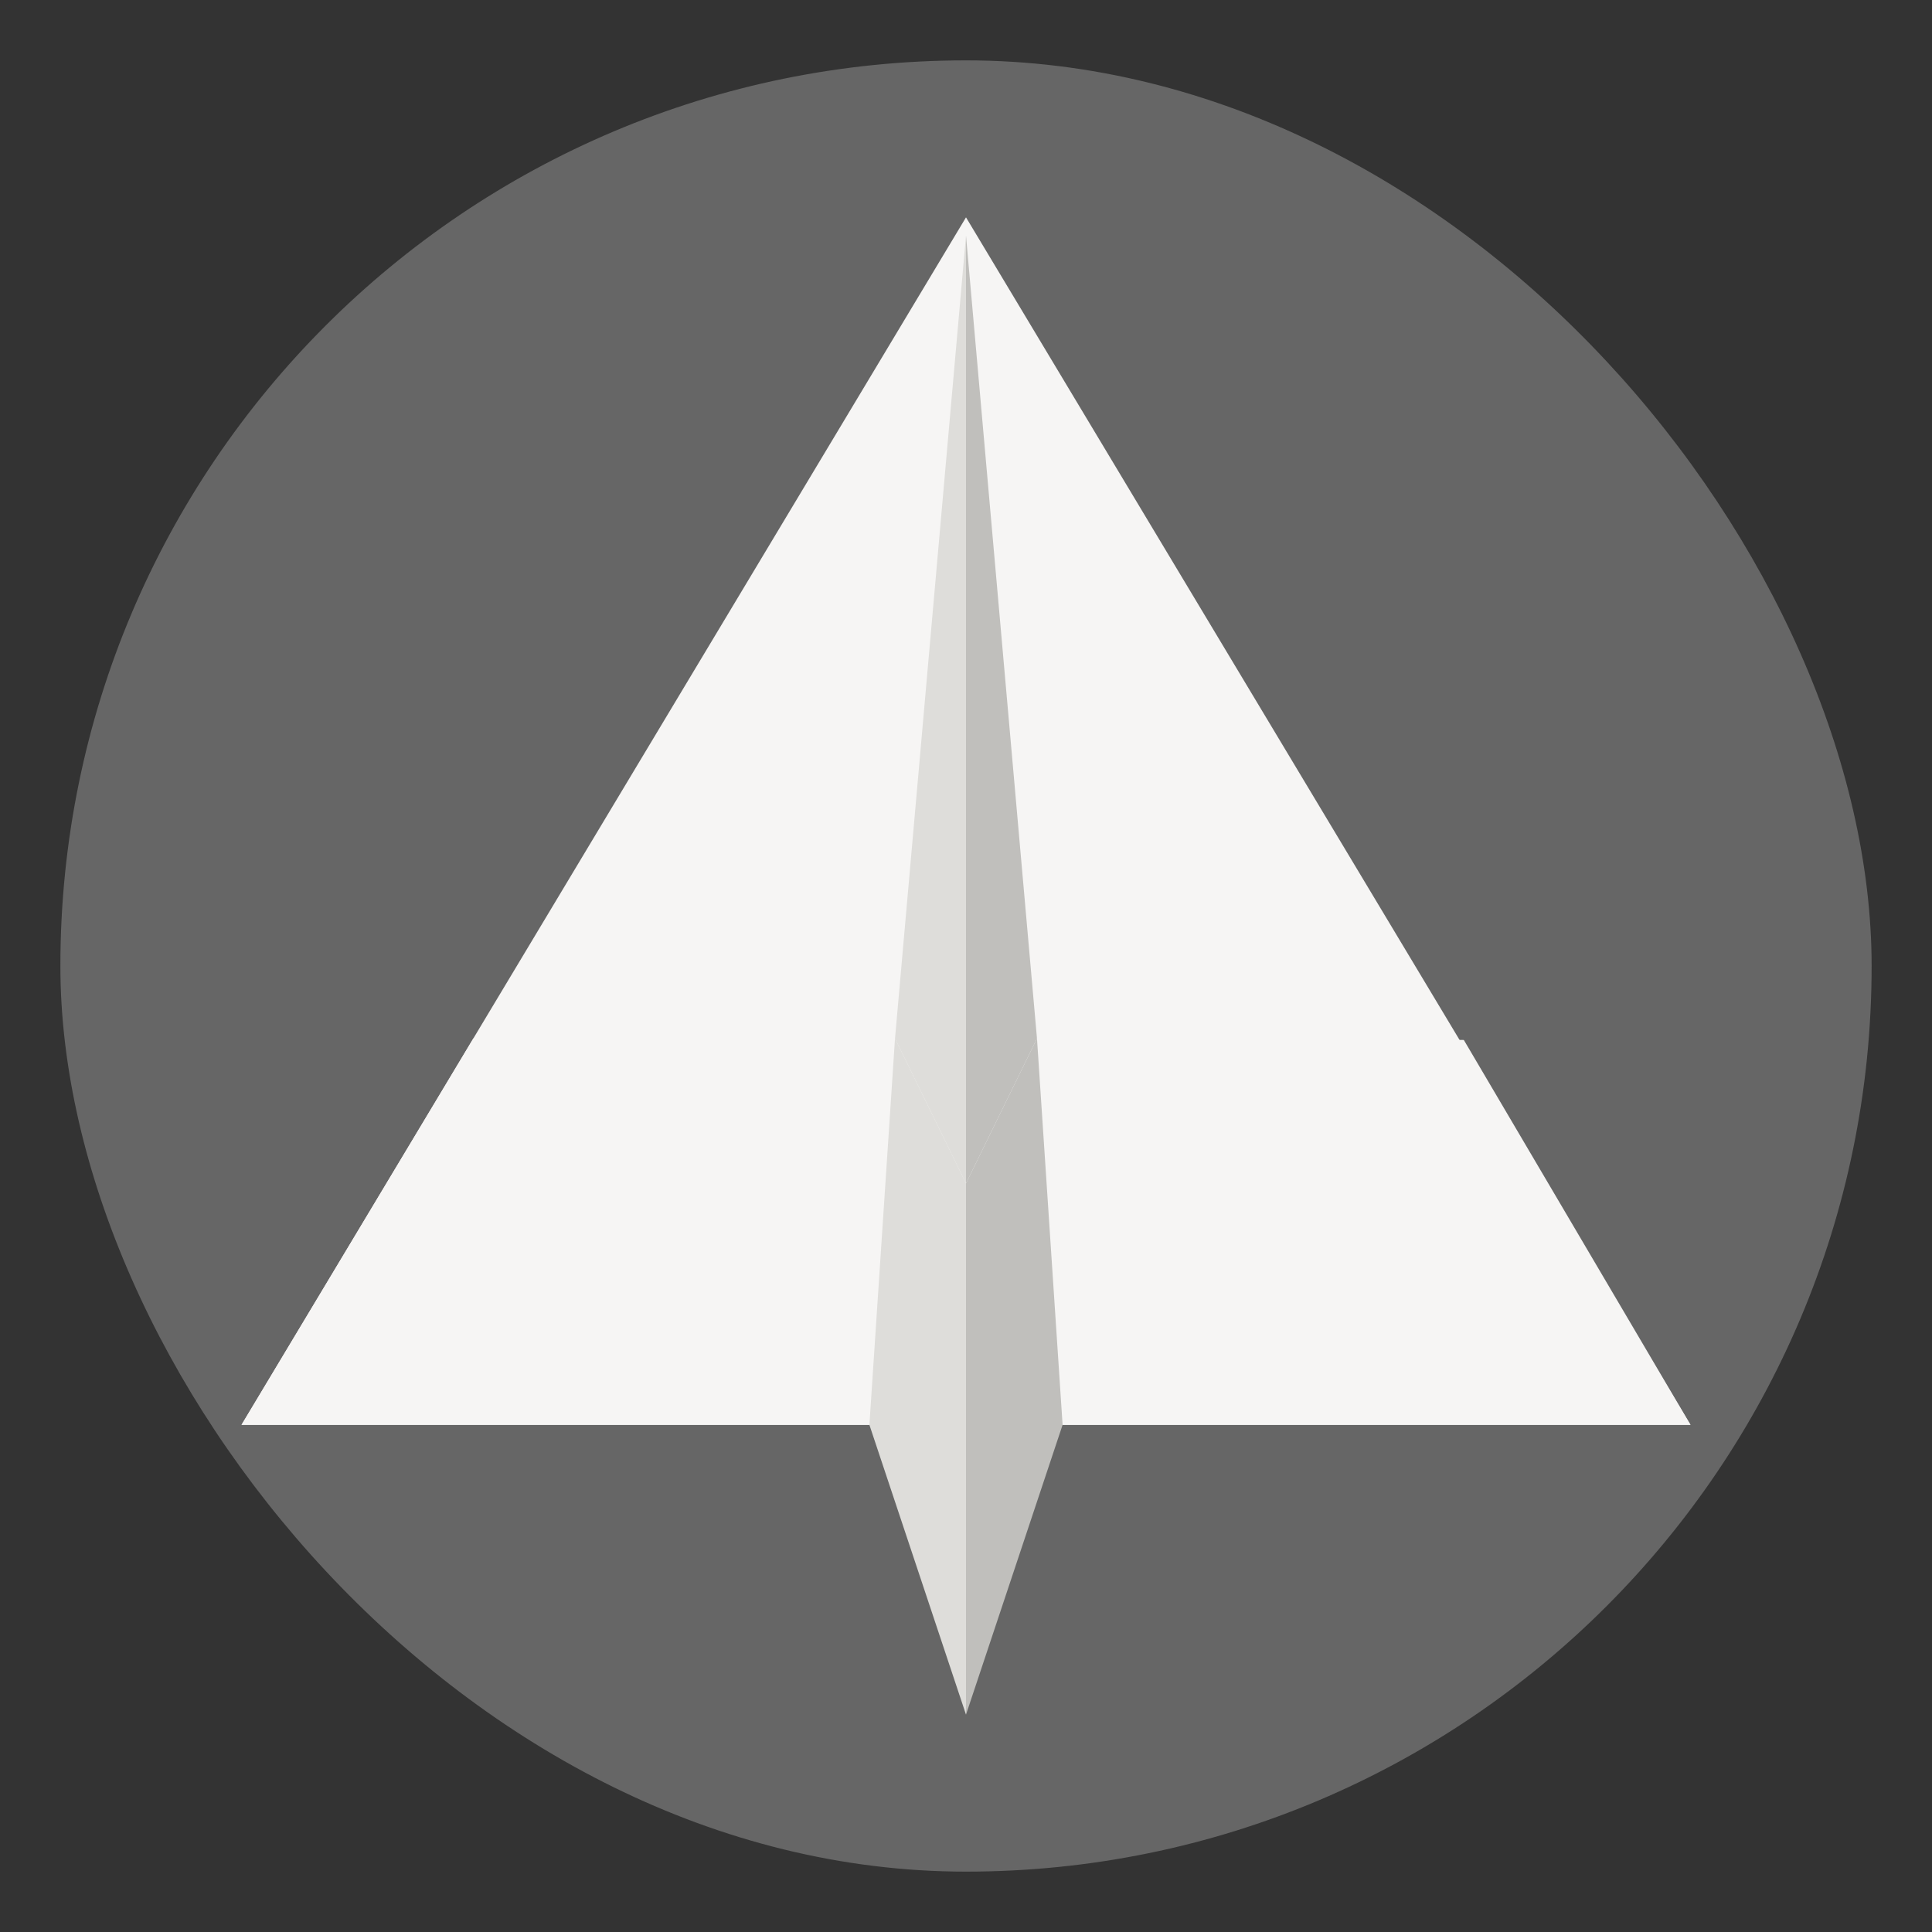
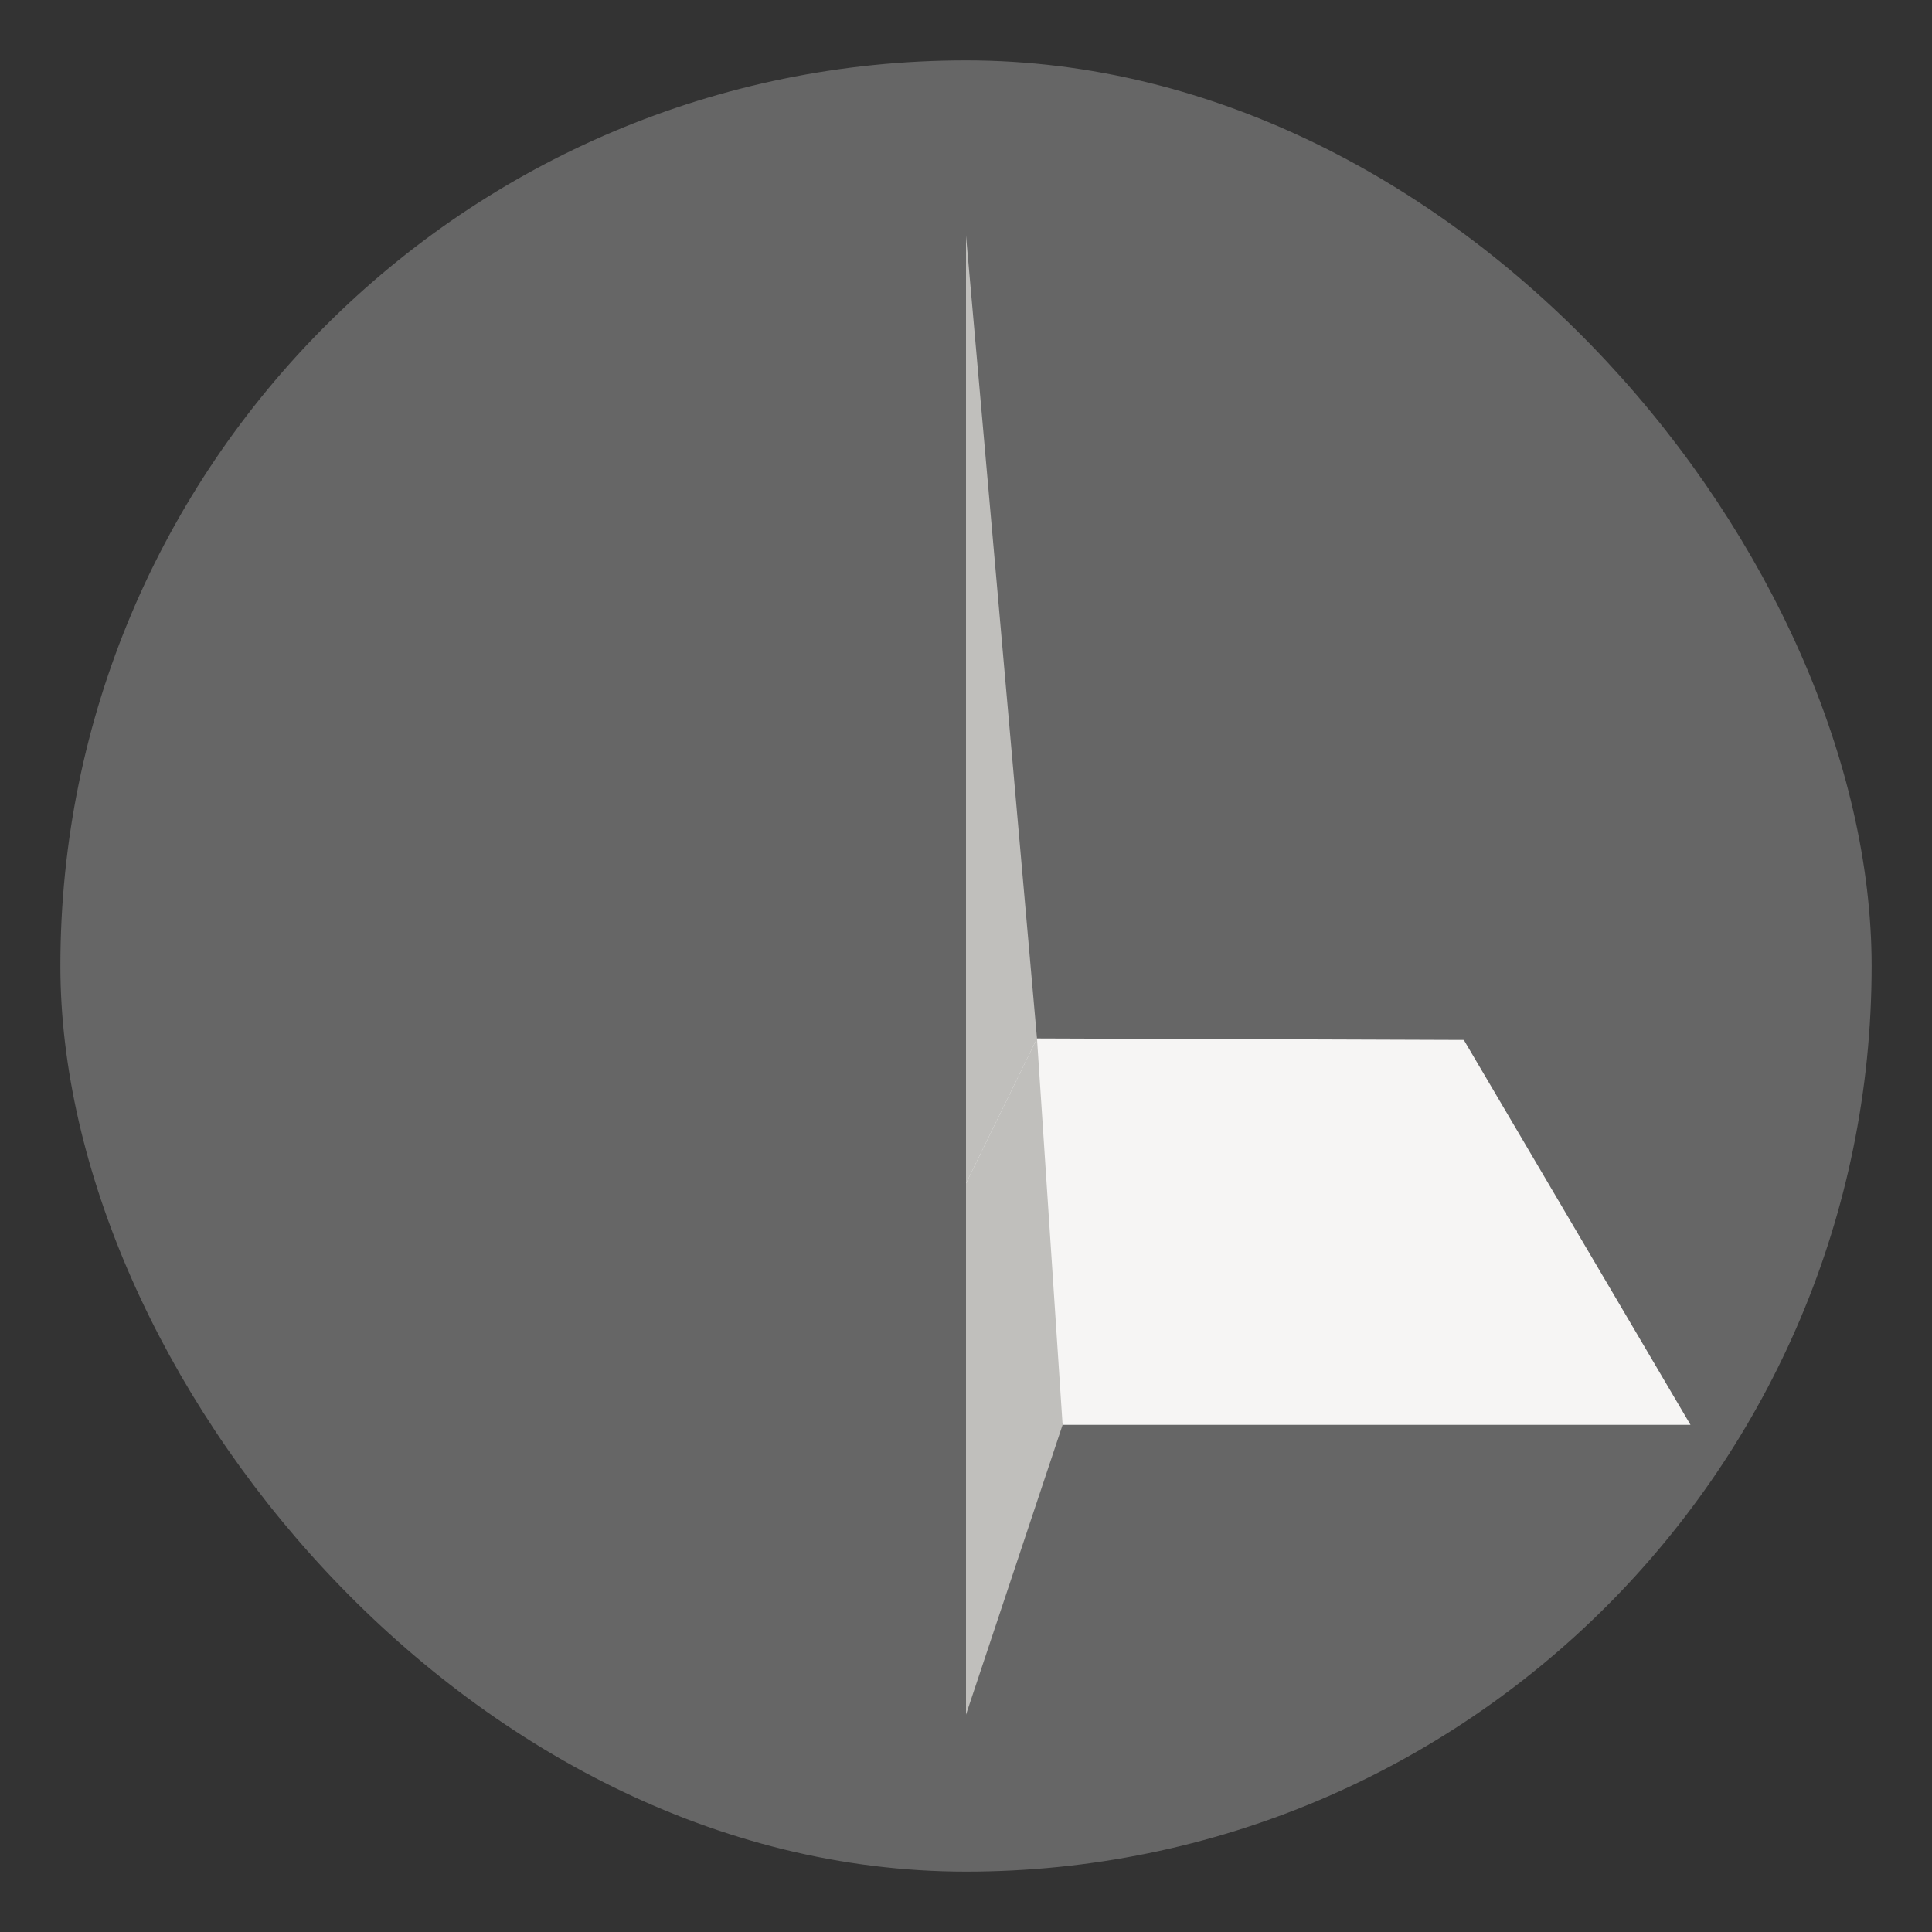
<svg xmlns="http://www.w3.org/2000/svg" xmlns:ns1="http://sodipodi.sourceforge.net/DTD/sodipodi-0.dtd" xmlns:ns2="http://www.inkscape.org/namespaces/inkscape" width="32" height="32" version="1.1" viewBox="0 0 32 32" id="svg7" ns1:docname="org.gnome.Software.Learn.svg" ns2:version="1.3.2 (091e20ef0f, 2023-11-25, custom)">
  <rect x="0" y="0" width="32" height="32" fill="#333333" stroke="none" />
  <defs id="defs7" />
  <ns1:namedview id="namedview7" pagecolor="#ffffff" bordercolor="#000000" borderopacity="0.25" ns2:showpageshadow="2" ns2:pageopacity="0.0" ns2:pagecheckerboard="0" ns2:deskcolor="#d1d1d1" ns2:zoom="25.3125" ns2:cx="15.980247" ns2:cy="16" ns2:window-width="1920" ns2:window-height="1010" ns2:window-x="0" ns2:window-y="0" ns2:window-maximized="1" ns2:current-layer="svg7" />
  <rect x="1" y="1" width="30" height="30" rx="15" ry="15" fill="#666666" id="rect1" />
  <g transform="matrix(.2 0 0 .2 3.2 2.8)" id="g7">
-     <path d="m64 4 60 100h-120z" fill="#f6f5f4" id="path1" />
    <path d="m64 5.504v90.496h8z" fill="#c0bfbc" id="path2" />
    <path d="m69.879 72-5.879 12 8 20h52l-18.773-31.875z" fill="#f6f5f4" id="path3" />
-     <path d="m64 5.504v90.496h-8z" fill="#deddda" id="path4" />
-     <path d="m23.199 72-19.199 32h52l8-20-5.879-12z" fill="#f6f5f4" id="path5" />
-     <path d="m58.121 72 5.879 12v44l-8-24z" fill="#deddda" id="path6" />
    <path d="m69.879 72-5.879 12v44l8-24z" fill="#c0bfbc" id="path7" />
  </g>
</svg>